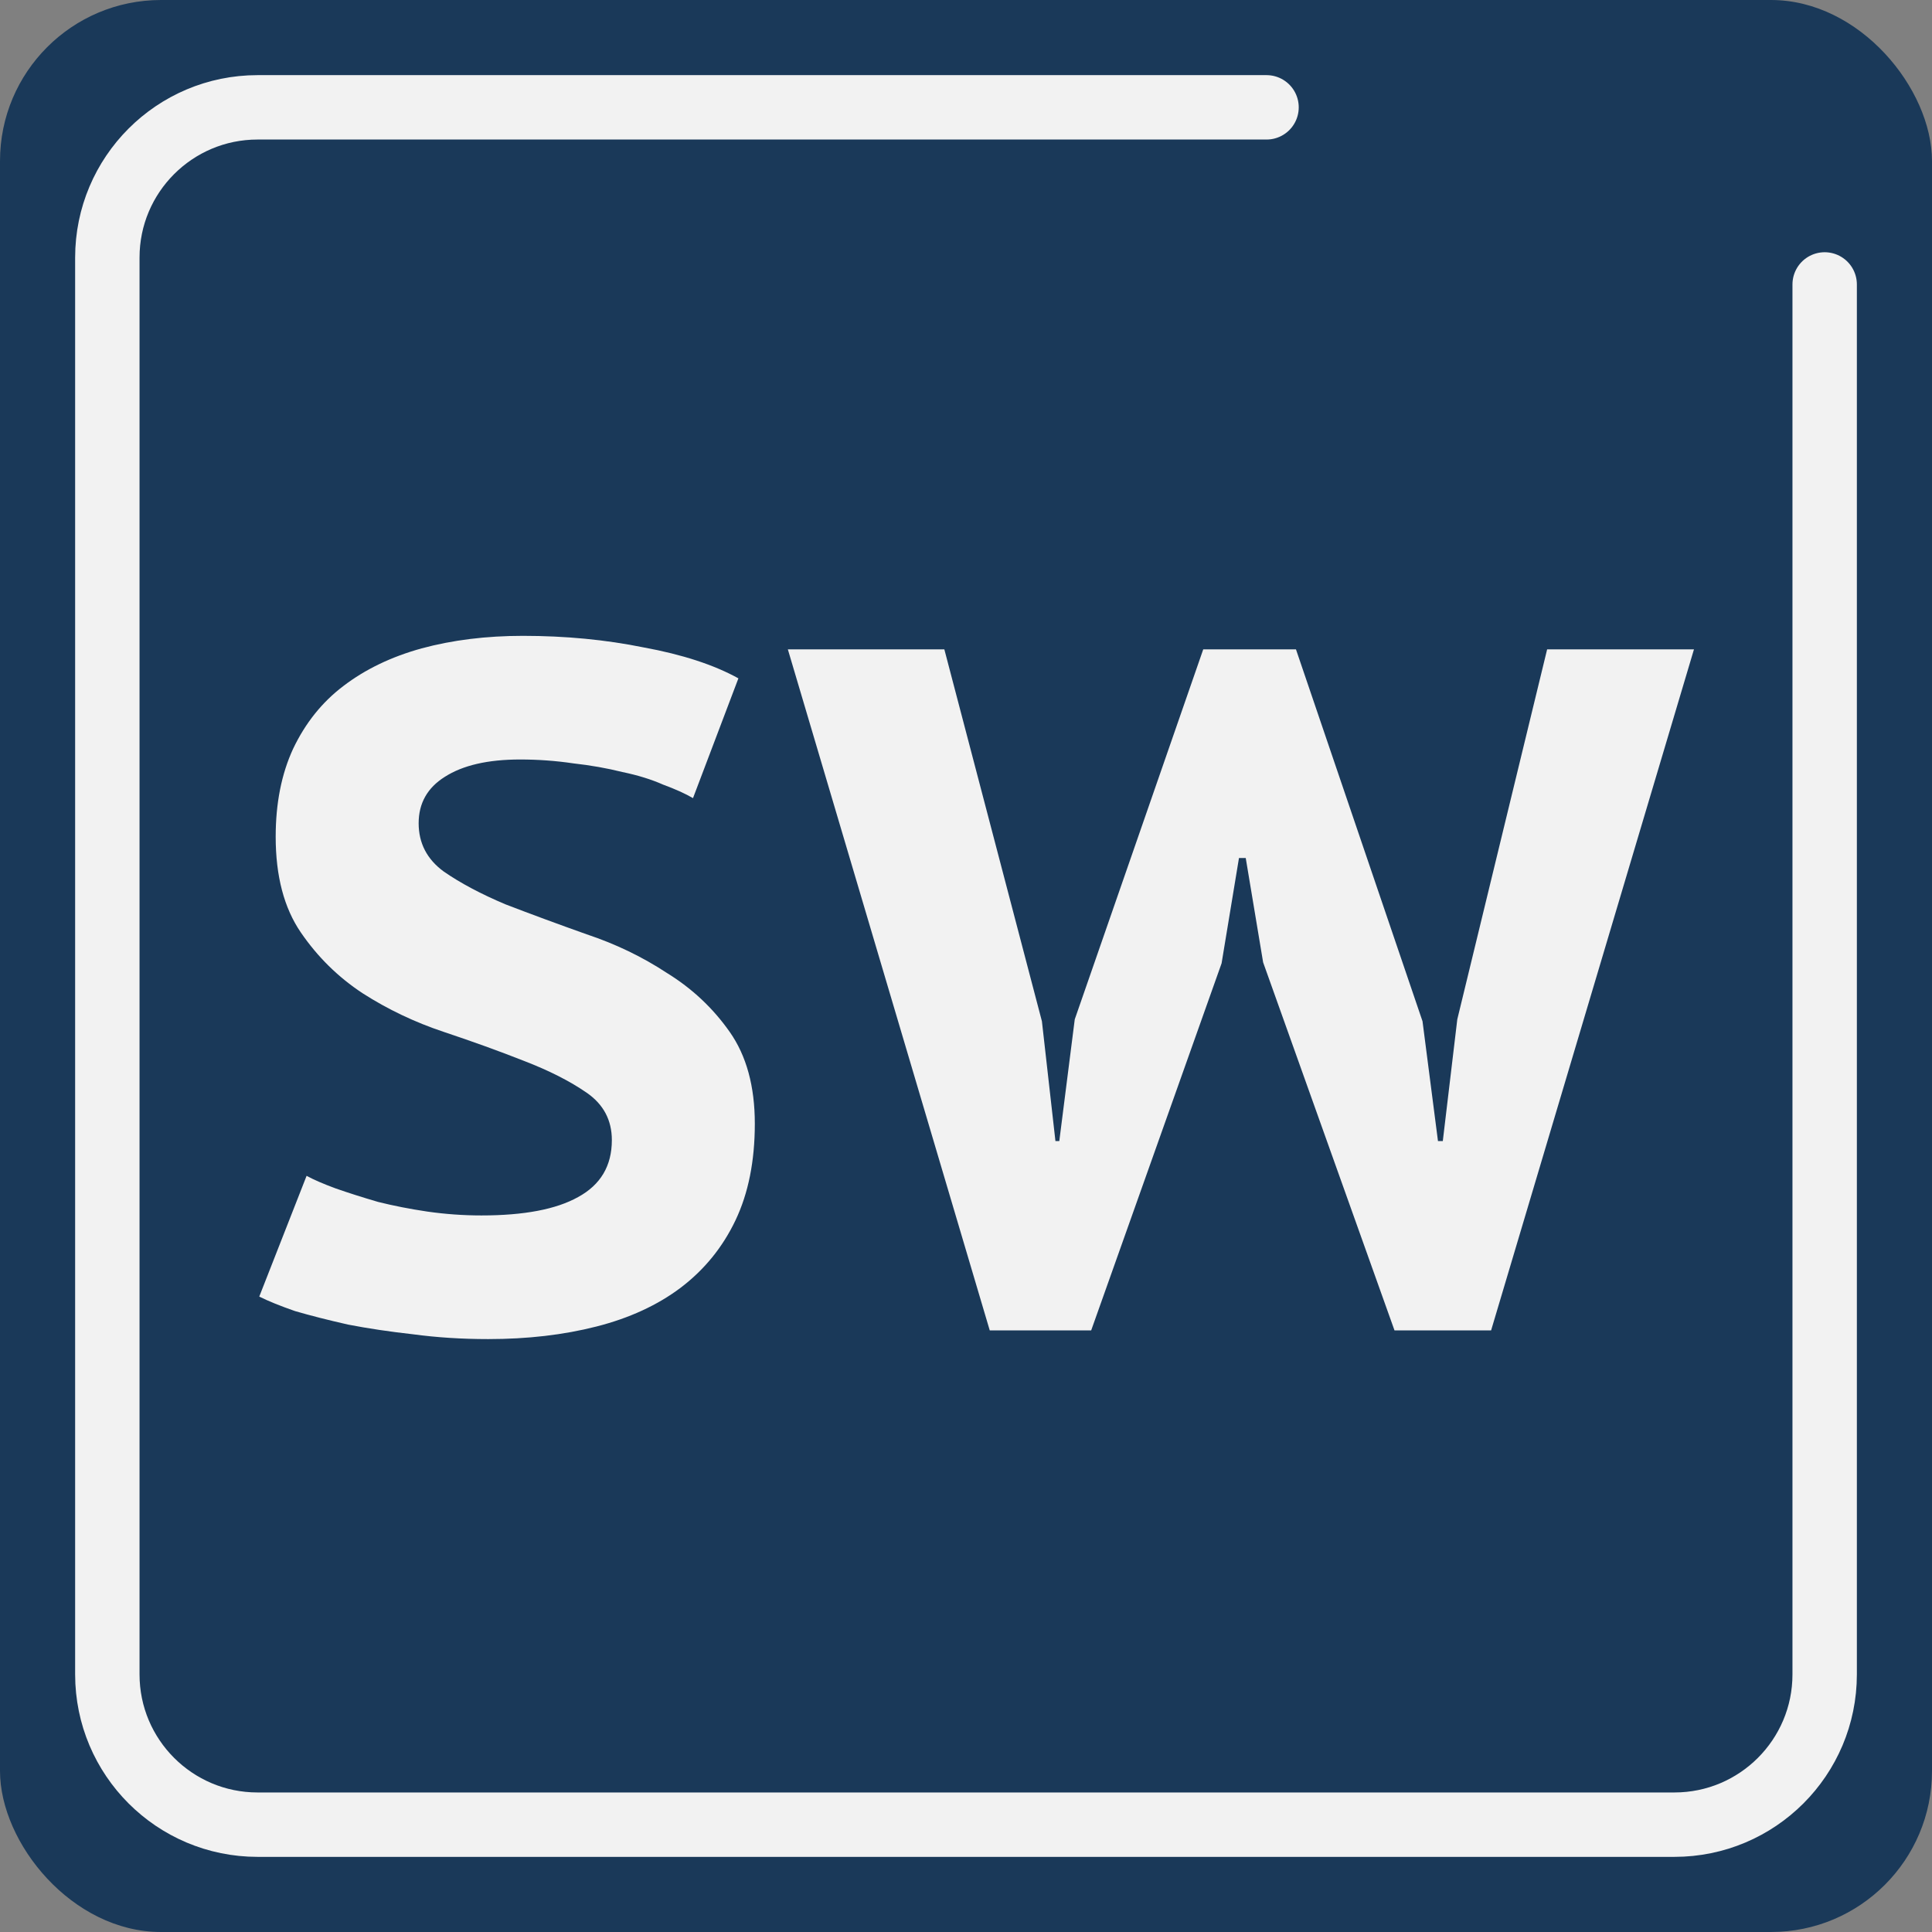
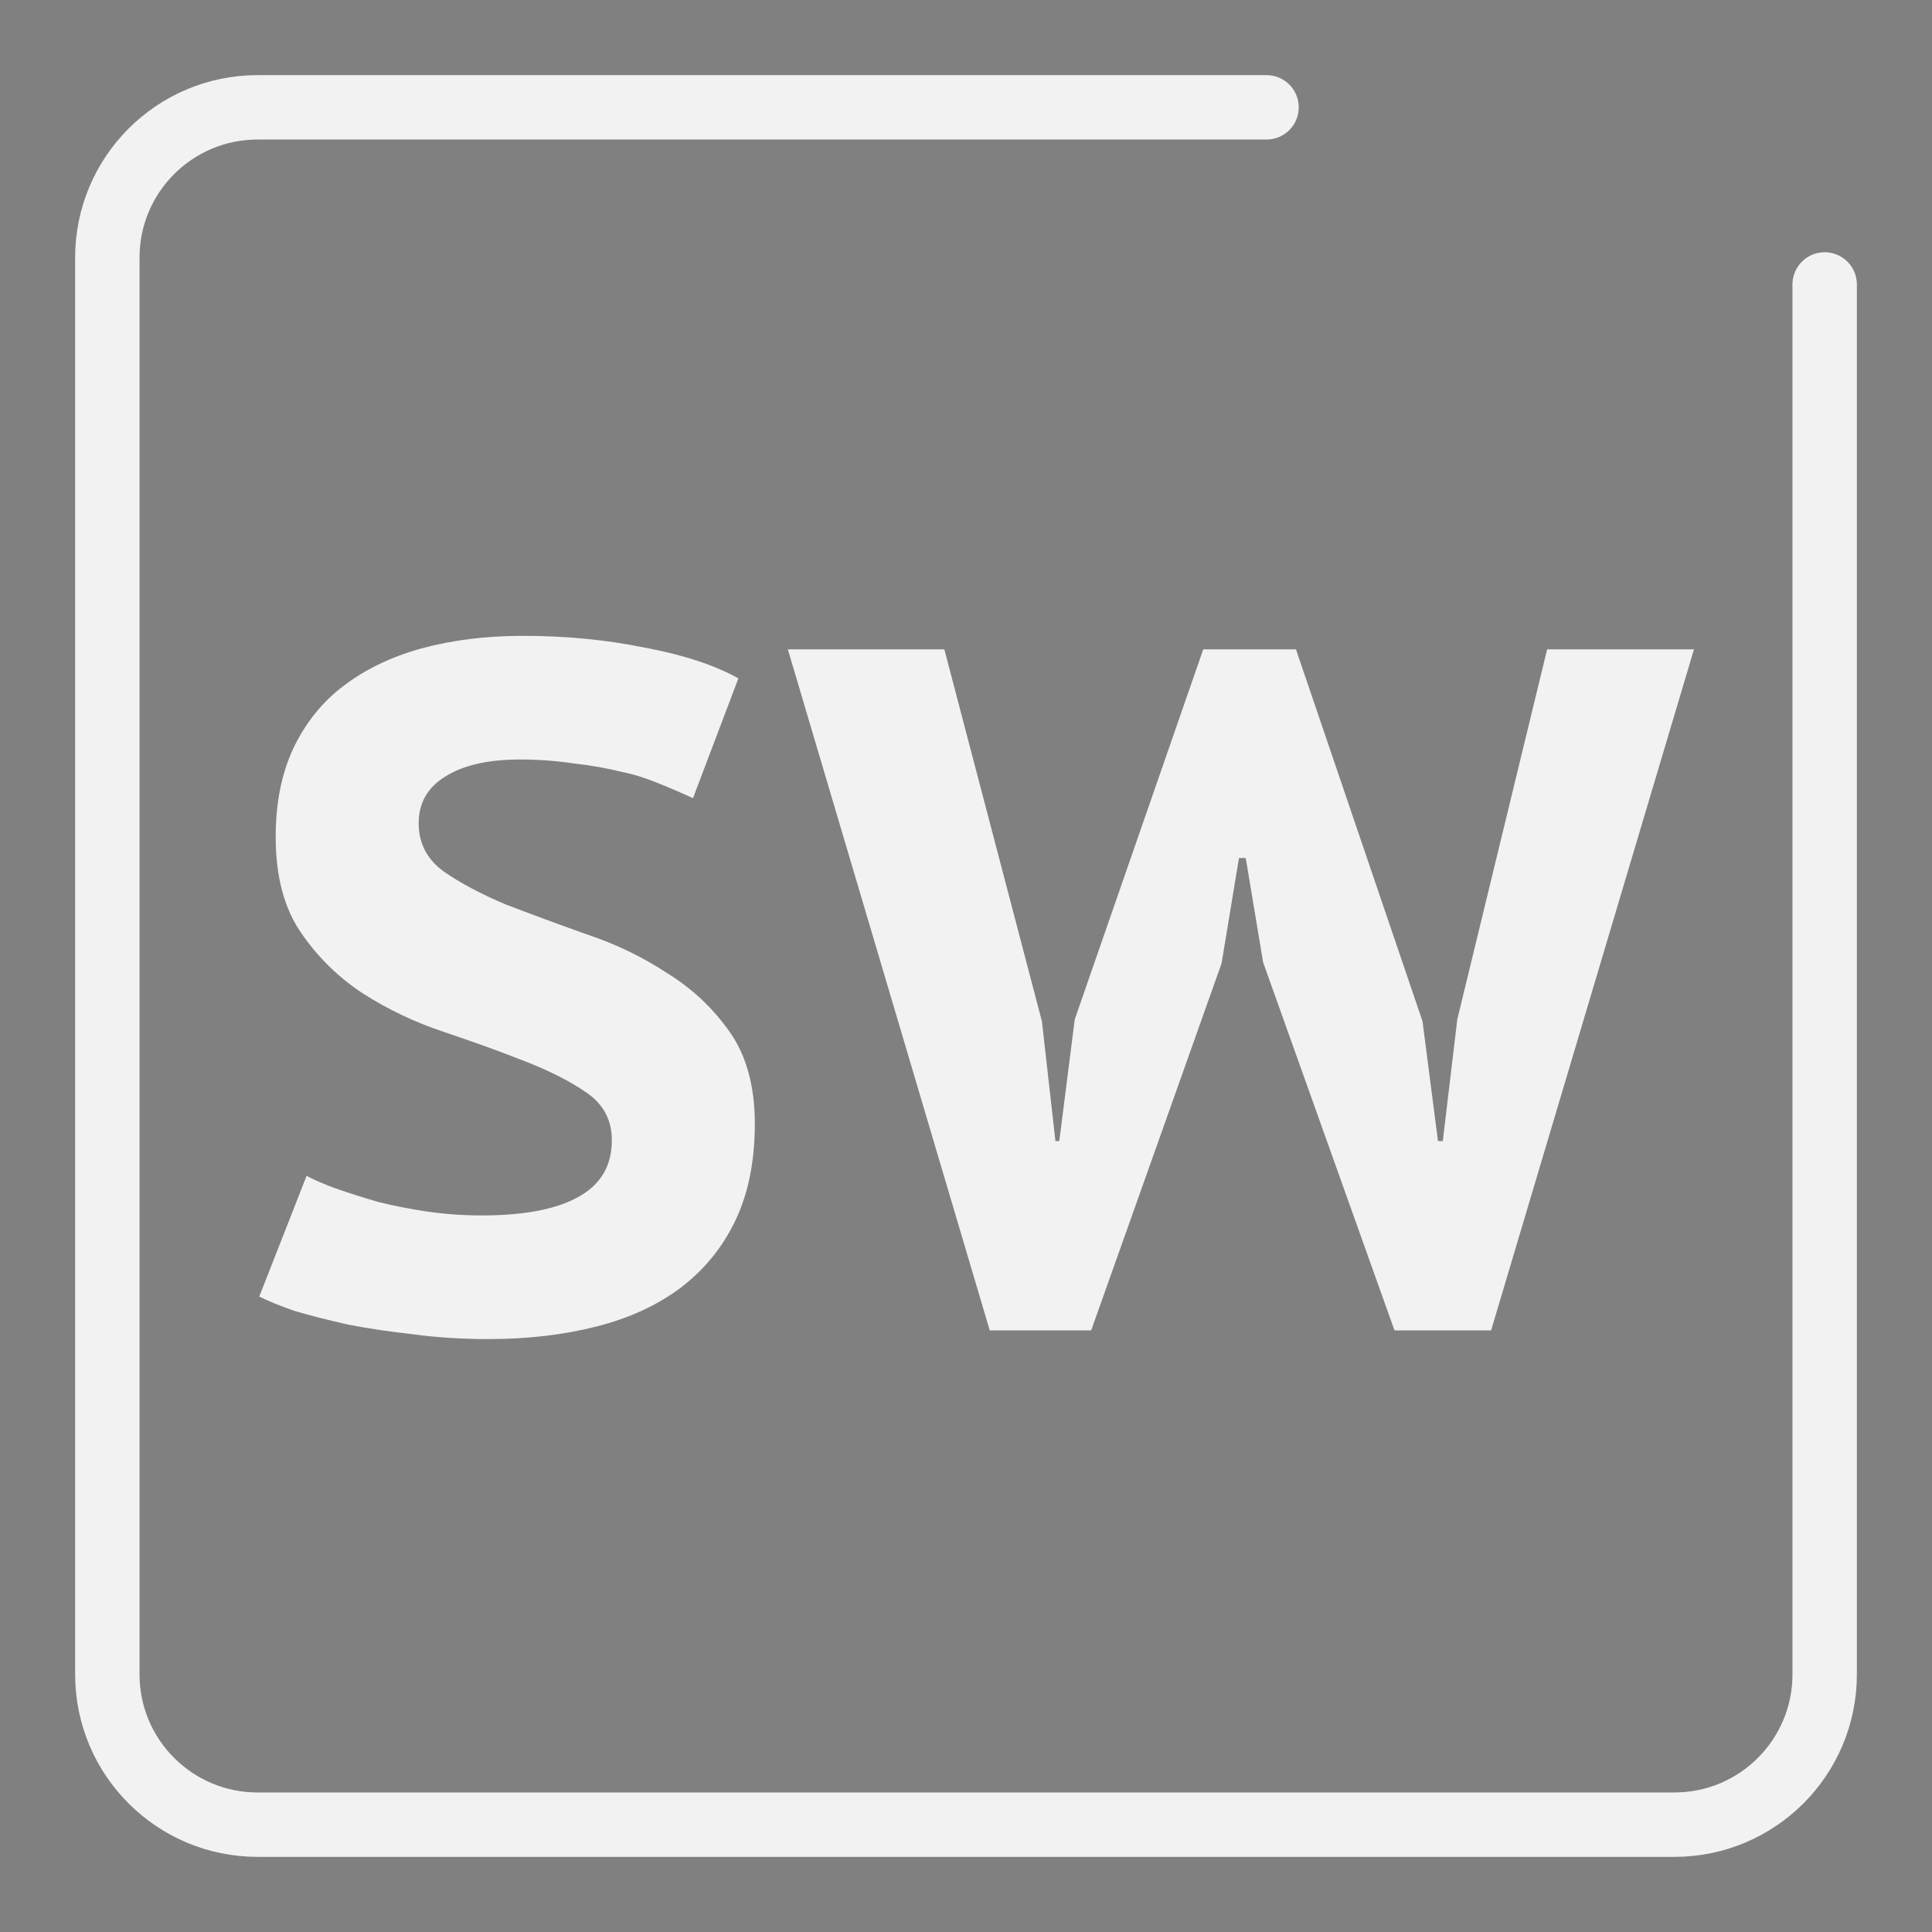
<svg xmlns="http://www.w3.org/2000/svg" width="360" height="360" viewBox="0 0 360 360" fill="none">
  <rect x="0" y="0" width="360" height="360" fill="#808080" stroke="none" />
-   <rect width="360" height="360" rx="30" fill="#1A3959" />
  <path d="M340 53V312C340 327.464 327.464 340 312 340H48C32.536 340 20 327.464 20 312V48C20 32.536 32.536 20 48 20H236" stroke="#F2F2F2" stroke-width="12" stroke-linecap="round" stroke-linejoin="round" />
-   <path d="M114.01 212.44C114.01 208.72 112.45 205.78 109.33 203.62C106.21 201.46 102.31 199.48 97.629 197.68C93.07 195.88 88.09 194.08 82.689 192.28C77.29 190.48 72.249 188.08 67.57 185.08C63.01 182.08 59.169 178.3 56.05 173.74C52.929 169.18 51.37 163.24 51.37 155.92C51.37 149.68 52.45 144.22 54.609 139.54C56.889 134.74 60.01 130.84 63.969 127.84C68.049 124.72 72.909 122.38 78.549 120.82C84.309 119.26 90.609 118.48 97.45 118.48C105.37 118.48 112.87 119.2 119.95 120.64C127.15 121.96 133.03 123.88 137.59 126.4L129.13 148.72C127.69 147.88 125.83 147.04 123.55 146.2C121.39 145.24 118.87 144.46 115.99 143.86C113.11 143.14 110.05 142.6 106.81 142.24C103.57 141.76 100.27 141.52 96.909 141.52C90.909 141.52 86.23 142.6 82.87 144.76C79.629 146.8 78.01 149.68 78.01 153.4C78.01 157.12 79.57 160.12 82.689 162.4C85.809 164.56 89.65 166.6 94.21 168.52C98.889 170.32 103.93 172.18 109.33 174.1C114.73 175.9 119.71 178.3 124.27 181.3C128.95 184.18 132.85 187.84 135.97 192.28C139.09 196.72 140.65 202.42 140.65 209.38C140.65 216.34 139.45 222.34 137.05 227.38C134.65 232.42 131.23 236.62 126.79 239.98C122.47 243.22 117.25 245.62 111.13 247.18C105.01 248.74 98.29 249.52 90.969 249.52C86.049 249.52 81.37 249.22 76.93 248.62C72.609 248.14 68.59 247.54 64.87 246.82C61.15 245.98 57.849 245.14 54.969 244.3C52.209 243.34 49.989 242.44 48.309 241.6L57.13 219.1C58.45 219.82 60.249 220.6 62.529 221.44C64.93 222.28 67.57 223.12 70.45 223.96C73.329 224.68 76.389 225.28 79.629 225.76C82.99 226.24 86.35 226.48 89.71 226.48C97.629 226.48 103.63 225.34 107.71 223.06C111.91 220.78 114.01 217.24 114.01 212.44ZM194.145 190.3L196.665 212.62H197.385L200.265 189.94L224.205 121H241.485L265.065 190.3L267.945 212.62H268.845L271.545 189.94L288.285 121H315.645L277.845 247.9H259.845L235.365 179.32L232.125 159.88H230.865L227.625 179.5L203.325 247.9H184.425L146.805 121H175.965L194.145 190.3Z" fill="#F2F2F2" />
+   <path d="M114.01 212.44C114.01 208.72 112.45 205.78 109.33 203.62C106.21 201.46 102.31 199.48 97.629 197.68C93.07 195.88 88.09 194.08 82.689 192.28C77.29 190.48 72.249 188.08 67.57 185.08C63.01 182.08 59.169 178.3 56.05 173.74C52.929 169.18 51.37 163.24 51.37 155.92C51.37 149.68 52.45 144.22 54.609 139.54C56.889 134.74 60.01 130.84 63.969 127.84C68.049 124.72 72.909 122.38 78.549 120.82C84.309 119.26 90.609 118.48 97.45 118.48C105.37 118.48 112.87 119.2 119.95 120.64C127.15 121.96 133.03 123.88 137.59 126.4L129.13 148.72C121.39 145.24 118.87 144.46 115.99 143.86C113.11 143.14 110.05 142.6 106.81 142.24C103.57 141.76 100.27 141.52 96.909 141.52C90.909 141.52 86.23 142.6 82.87 144.76C79.629 146.8 78.01 149.68 78.01 153.4C78.01 157.12 79.57 160.12 82.689 162.4C85.809 164.56 89.65 166.6 94.21 168.52C98.889 170.32 103.93 172.18 109.33 174.1C114.73 175.9 119.71 178.3 124.27 181.3C128.95 184.18 132.85 187.84 135.97 192.28C139.09 196.72 140.65 202.42 140.65 209.38C140.65 216.34 139.45 222.34 137.05 227.38C134.65 232.42 131.23 236.62 126.79 239.98C122.47 243.22 117.25 245.62 111.13 247.18C105.01 248.74 98.29 249.52 90.969 249.52C86.049 249.52 81.37 249.22 76.93 248.62C72.609 248.14 68.59 247.54 64.87 246.82C61.15 245.98 57.849 245.14 54.969 244.3C52.209 243.34 49.989 242.44 48.309 241.6L57.13 219.1C58.45 219.82 60.249 220.6 62.529 221.44C64.93 222.28 67.57 223.12 70.45 223.96C73.329 224.68 76.389 225.28 79.629 225.76C82.99 226.24 86.35 226.48 89.71 226.48C97.629 226.48 103.63 225.34 107.71 223.06C111.91 220.78 114.01 217.24 114.01 212.44ZM194.145 190.3L196.665 212.62H197.385L200.265 189.94L224.205 121H241.485L265.065 190.3L267.945 212.62H268.845L271.545 189.94L288.285 121H315.645L277.845 247.9H259.845L235.365 179.32L232.125 159.88H230.865L227.625 179.5L203.325 247.9H184.425L146.805 121H175.965L194.145 190.3Z" fill="#F2F2F2" />
</svg>